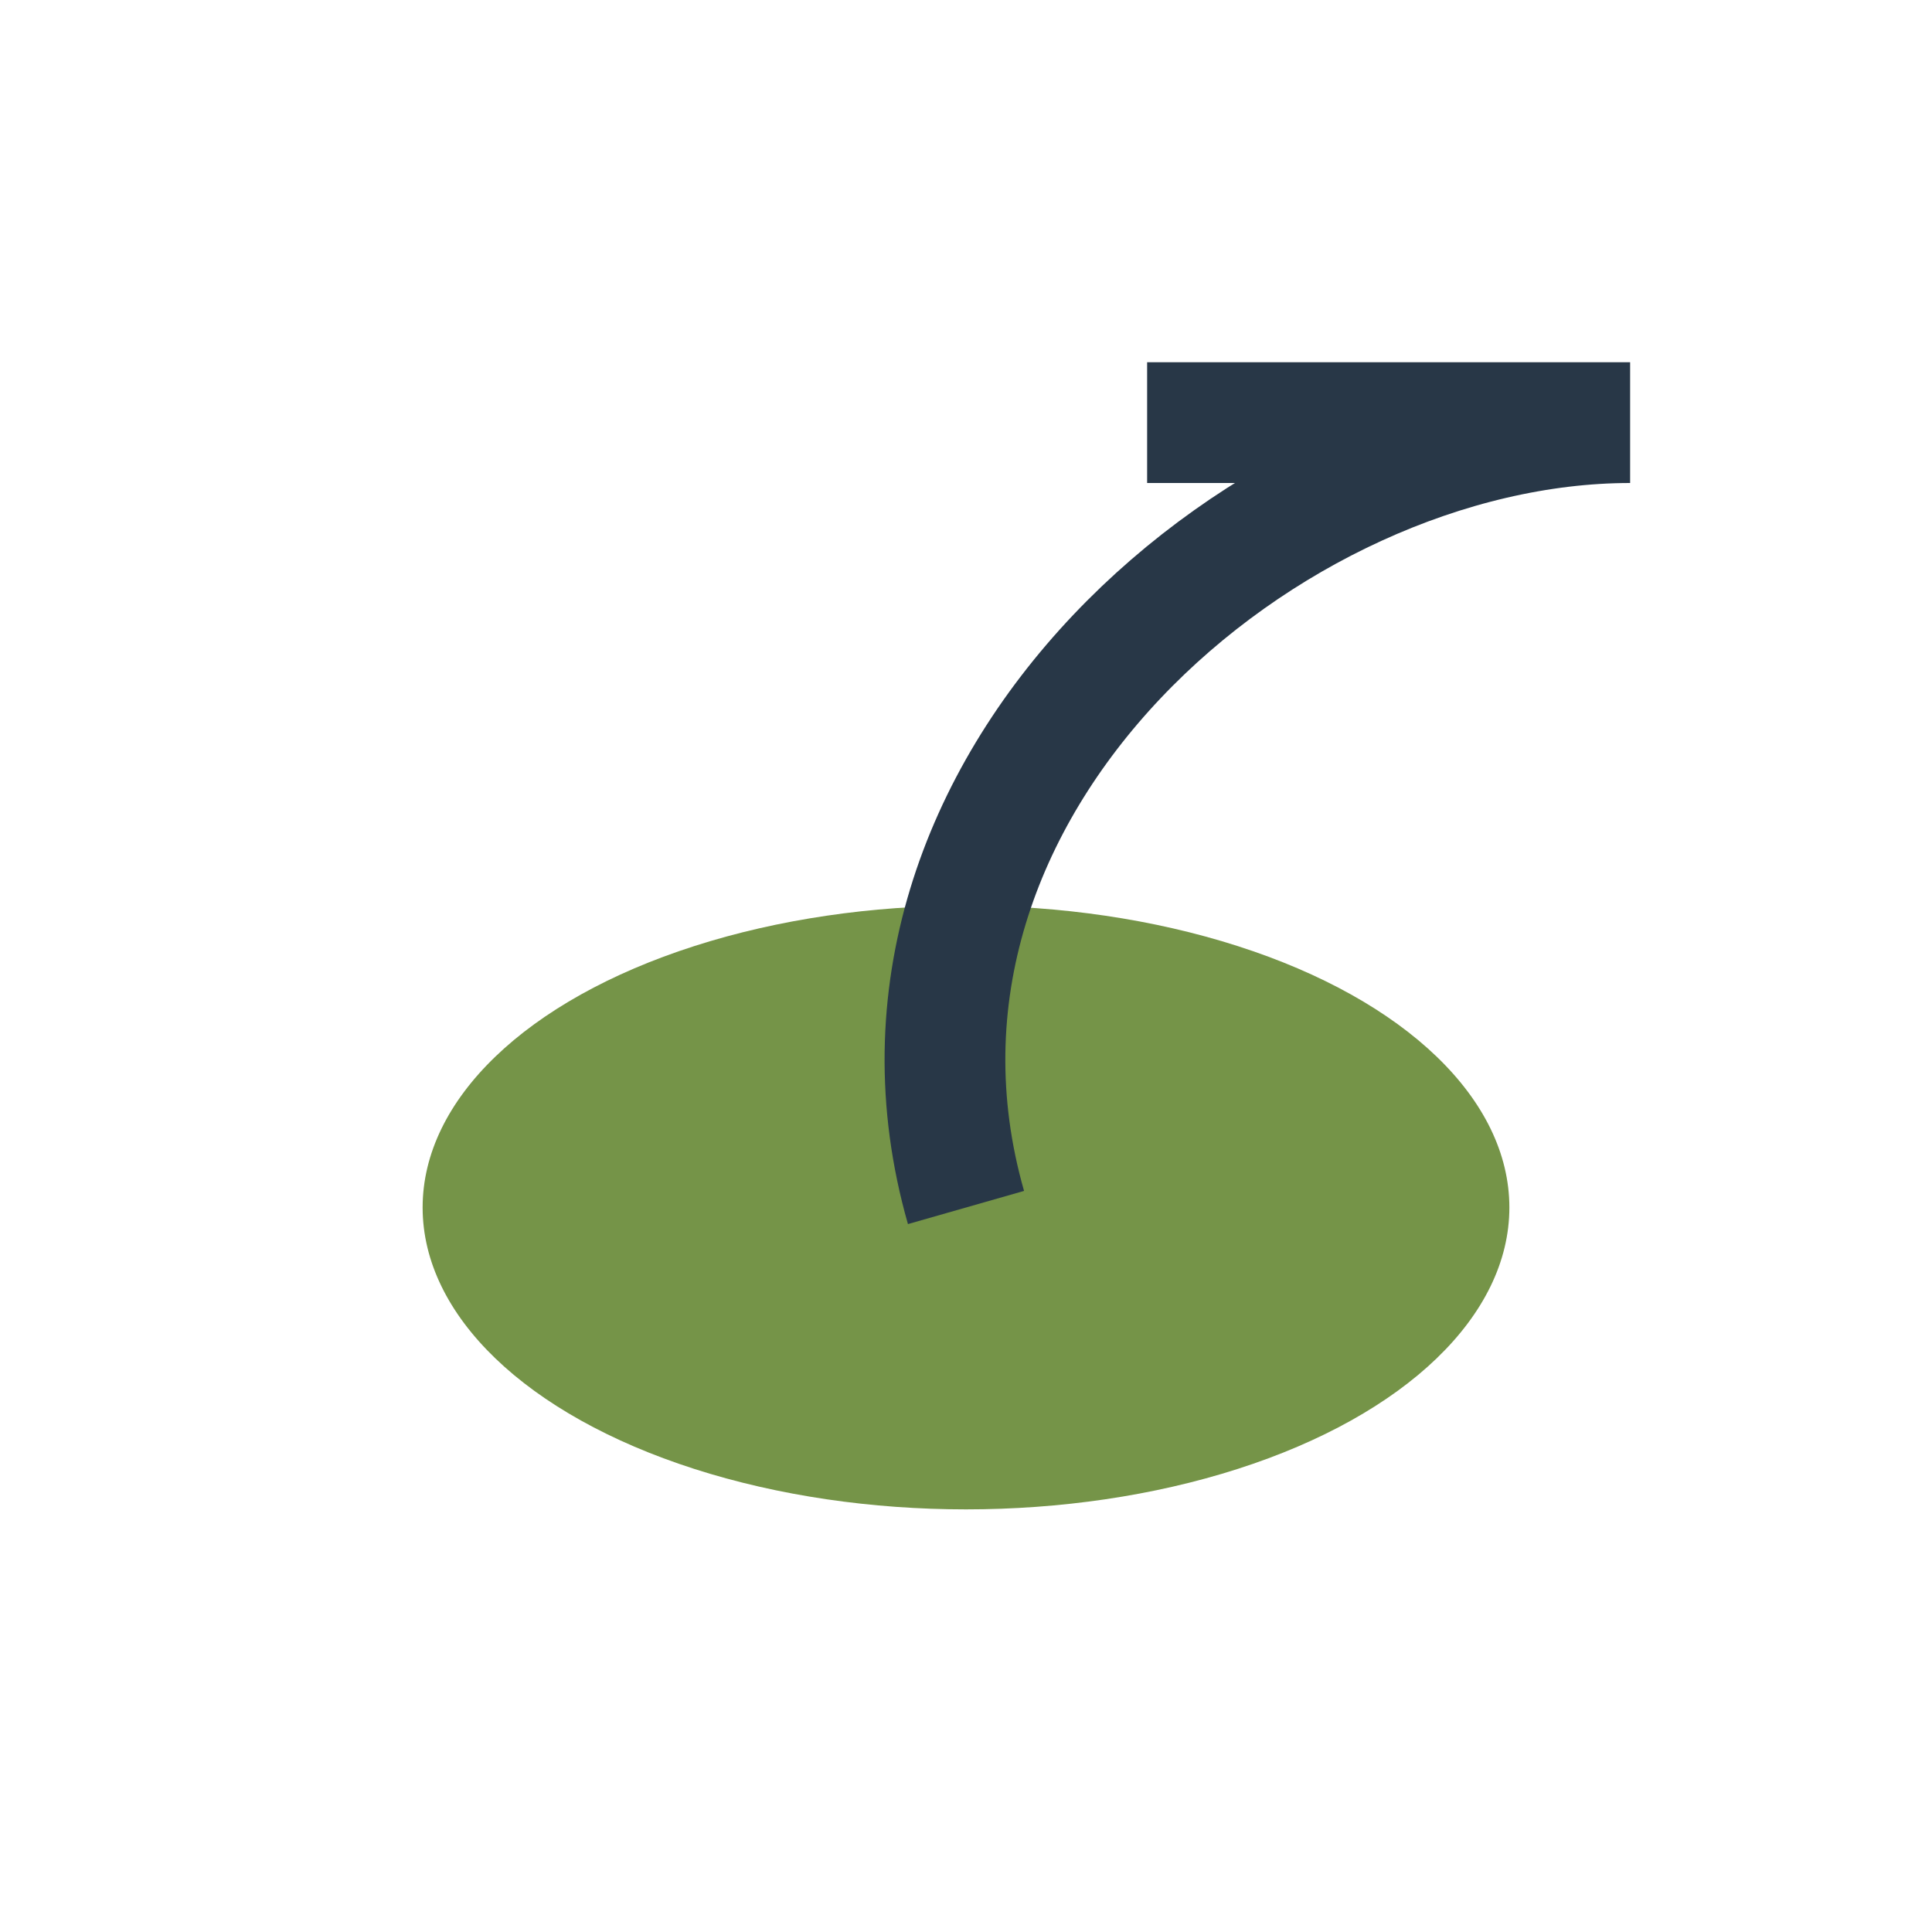
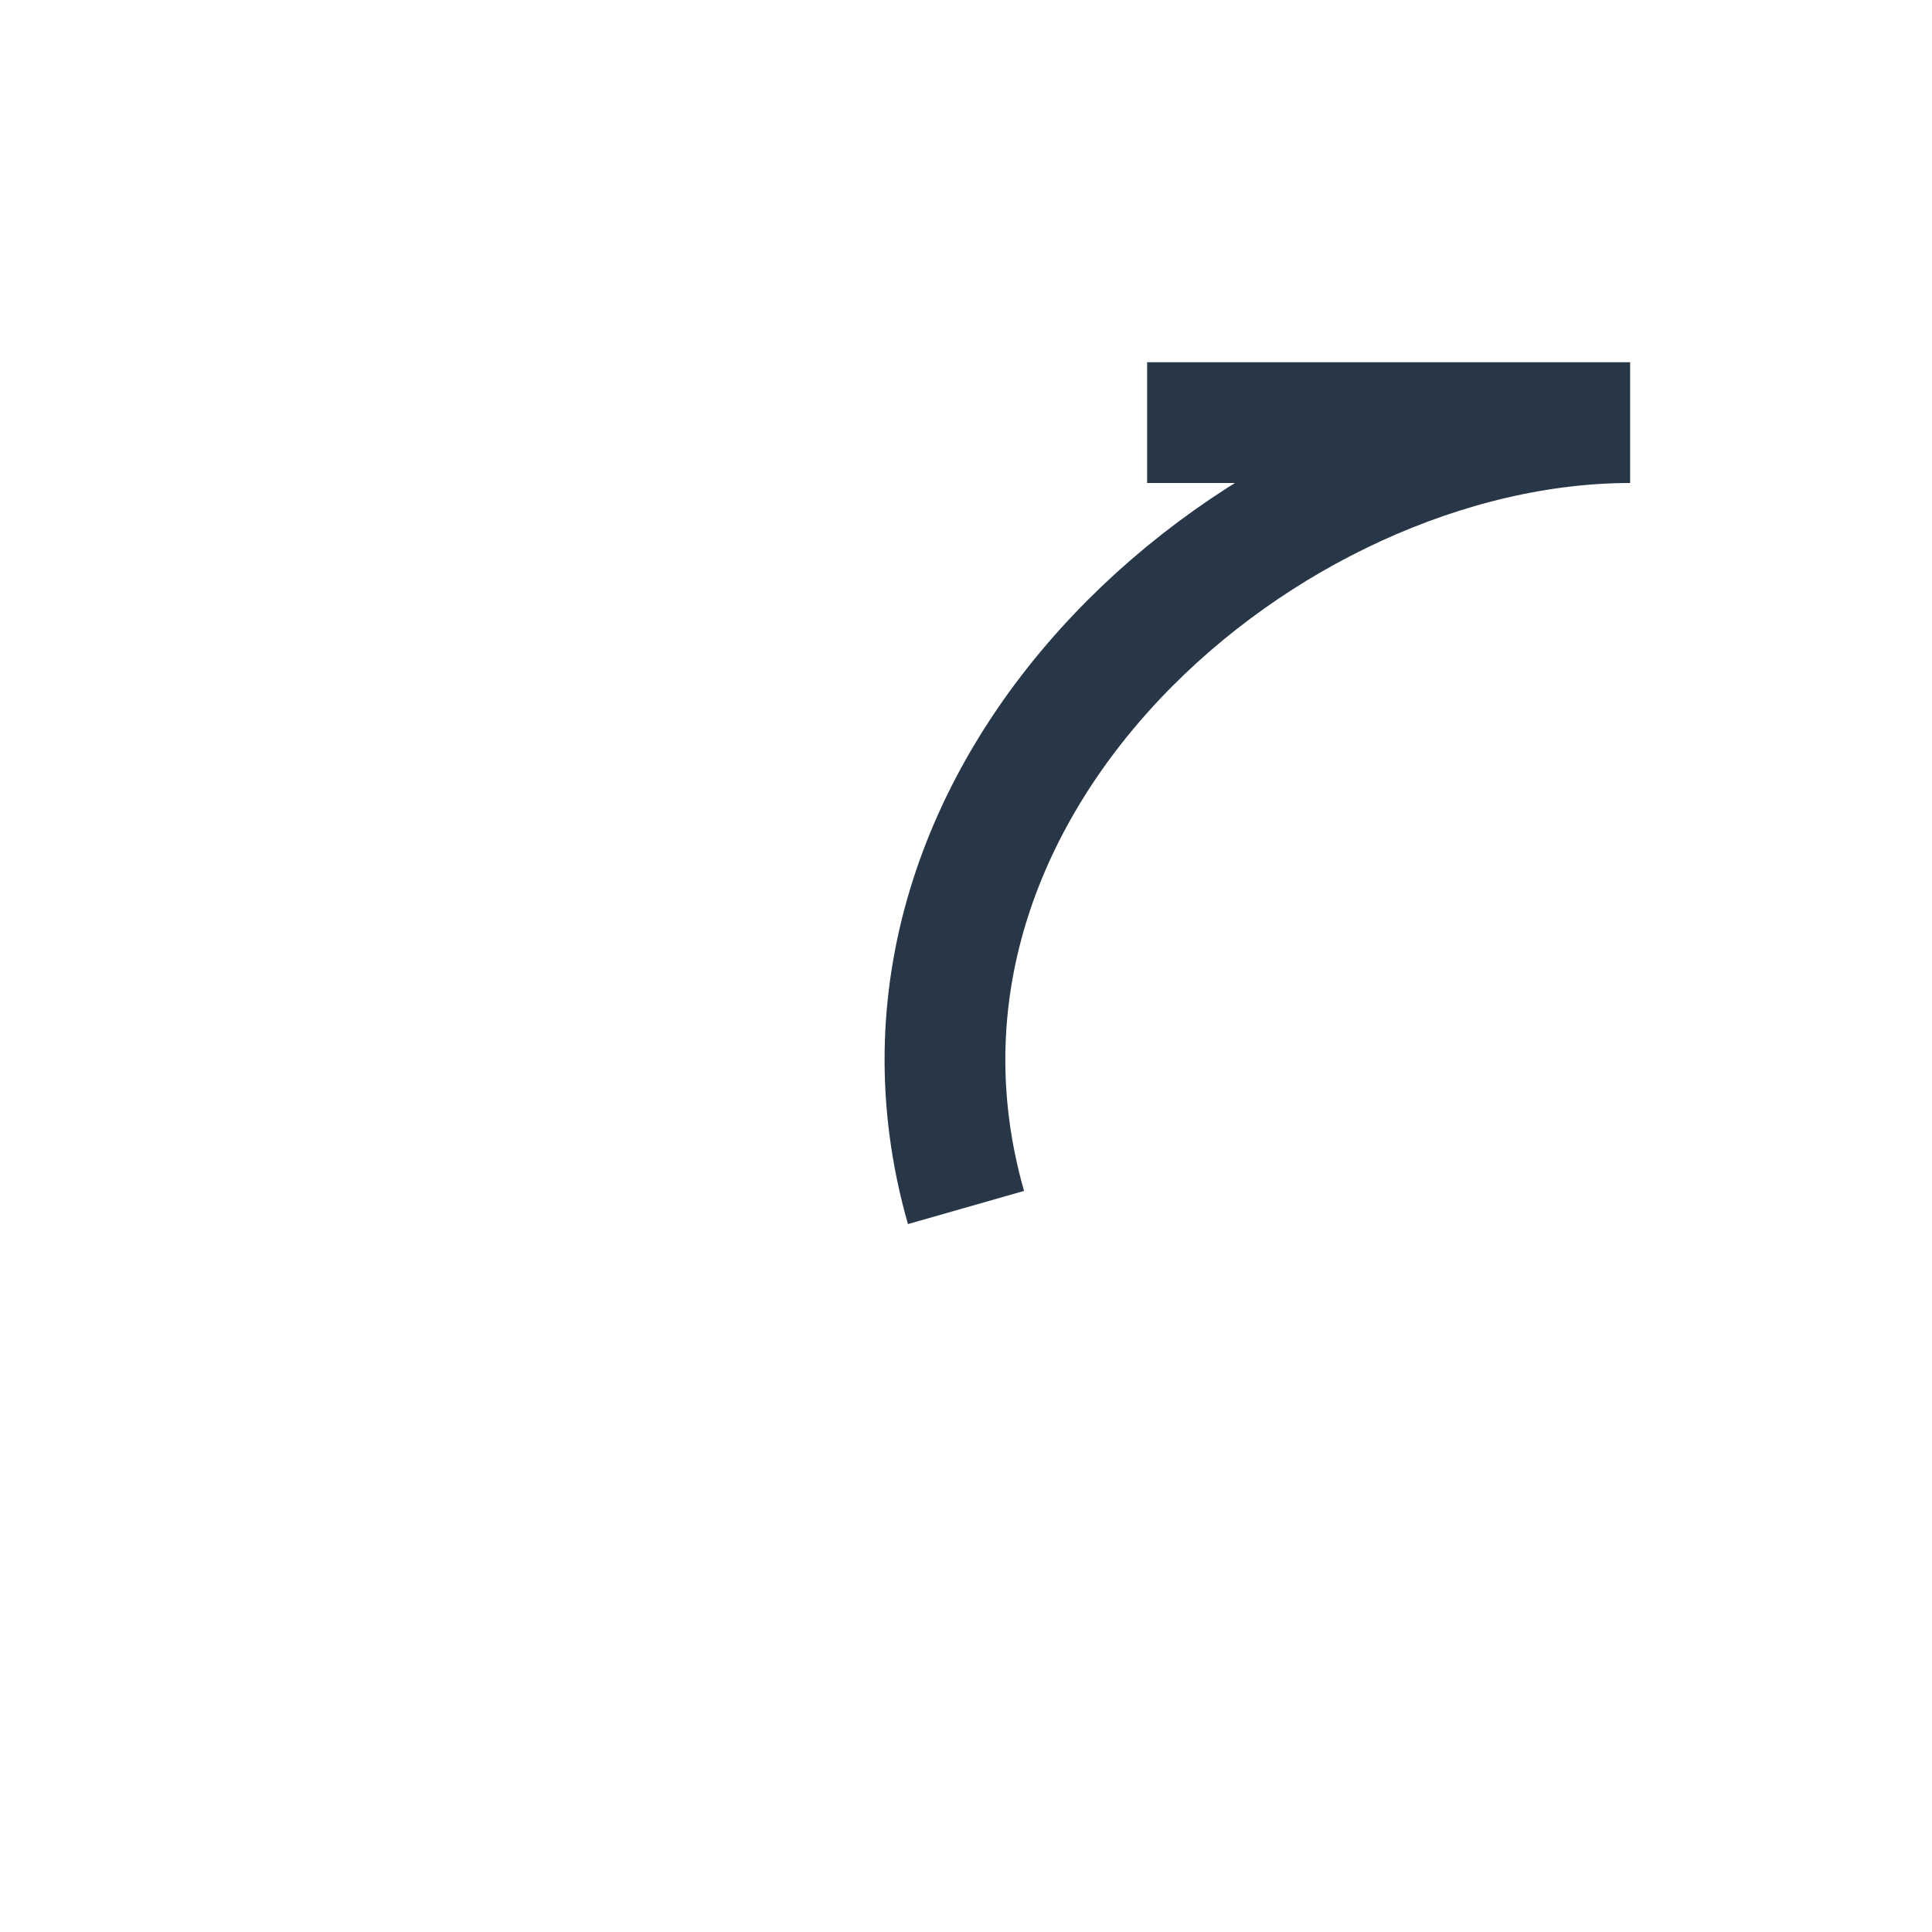
<svg xmlns="http://www.w3.org/2000/svg" width="32" height="32" viewBox="0 0 32 32">
-   <ellipse cx="16" cy="20" rx="9" ry="5" fill="#759448" />
  <path d="M16 20c-2-7 5-13 11-13h-8" stroke="#283747" stroke-width="2" fill="none" />
</svg>